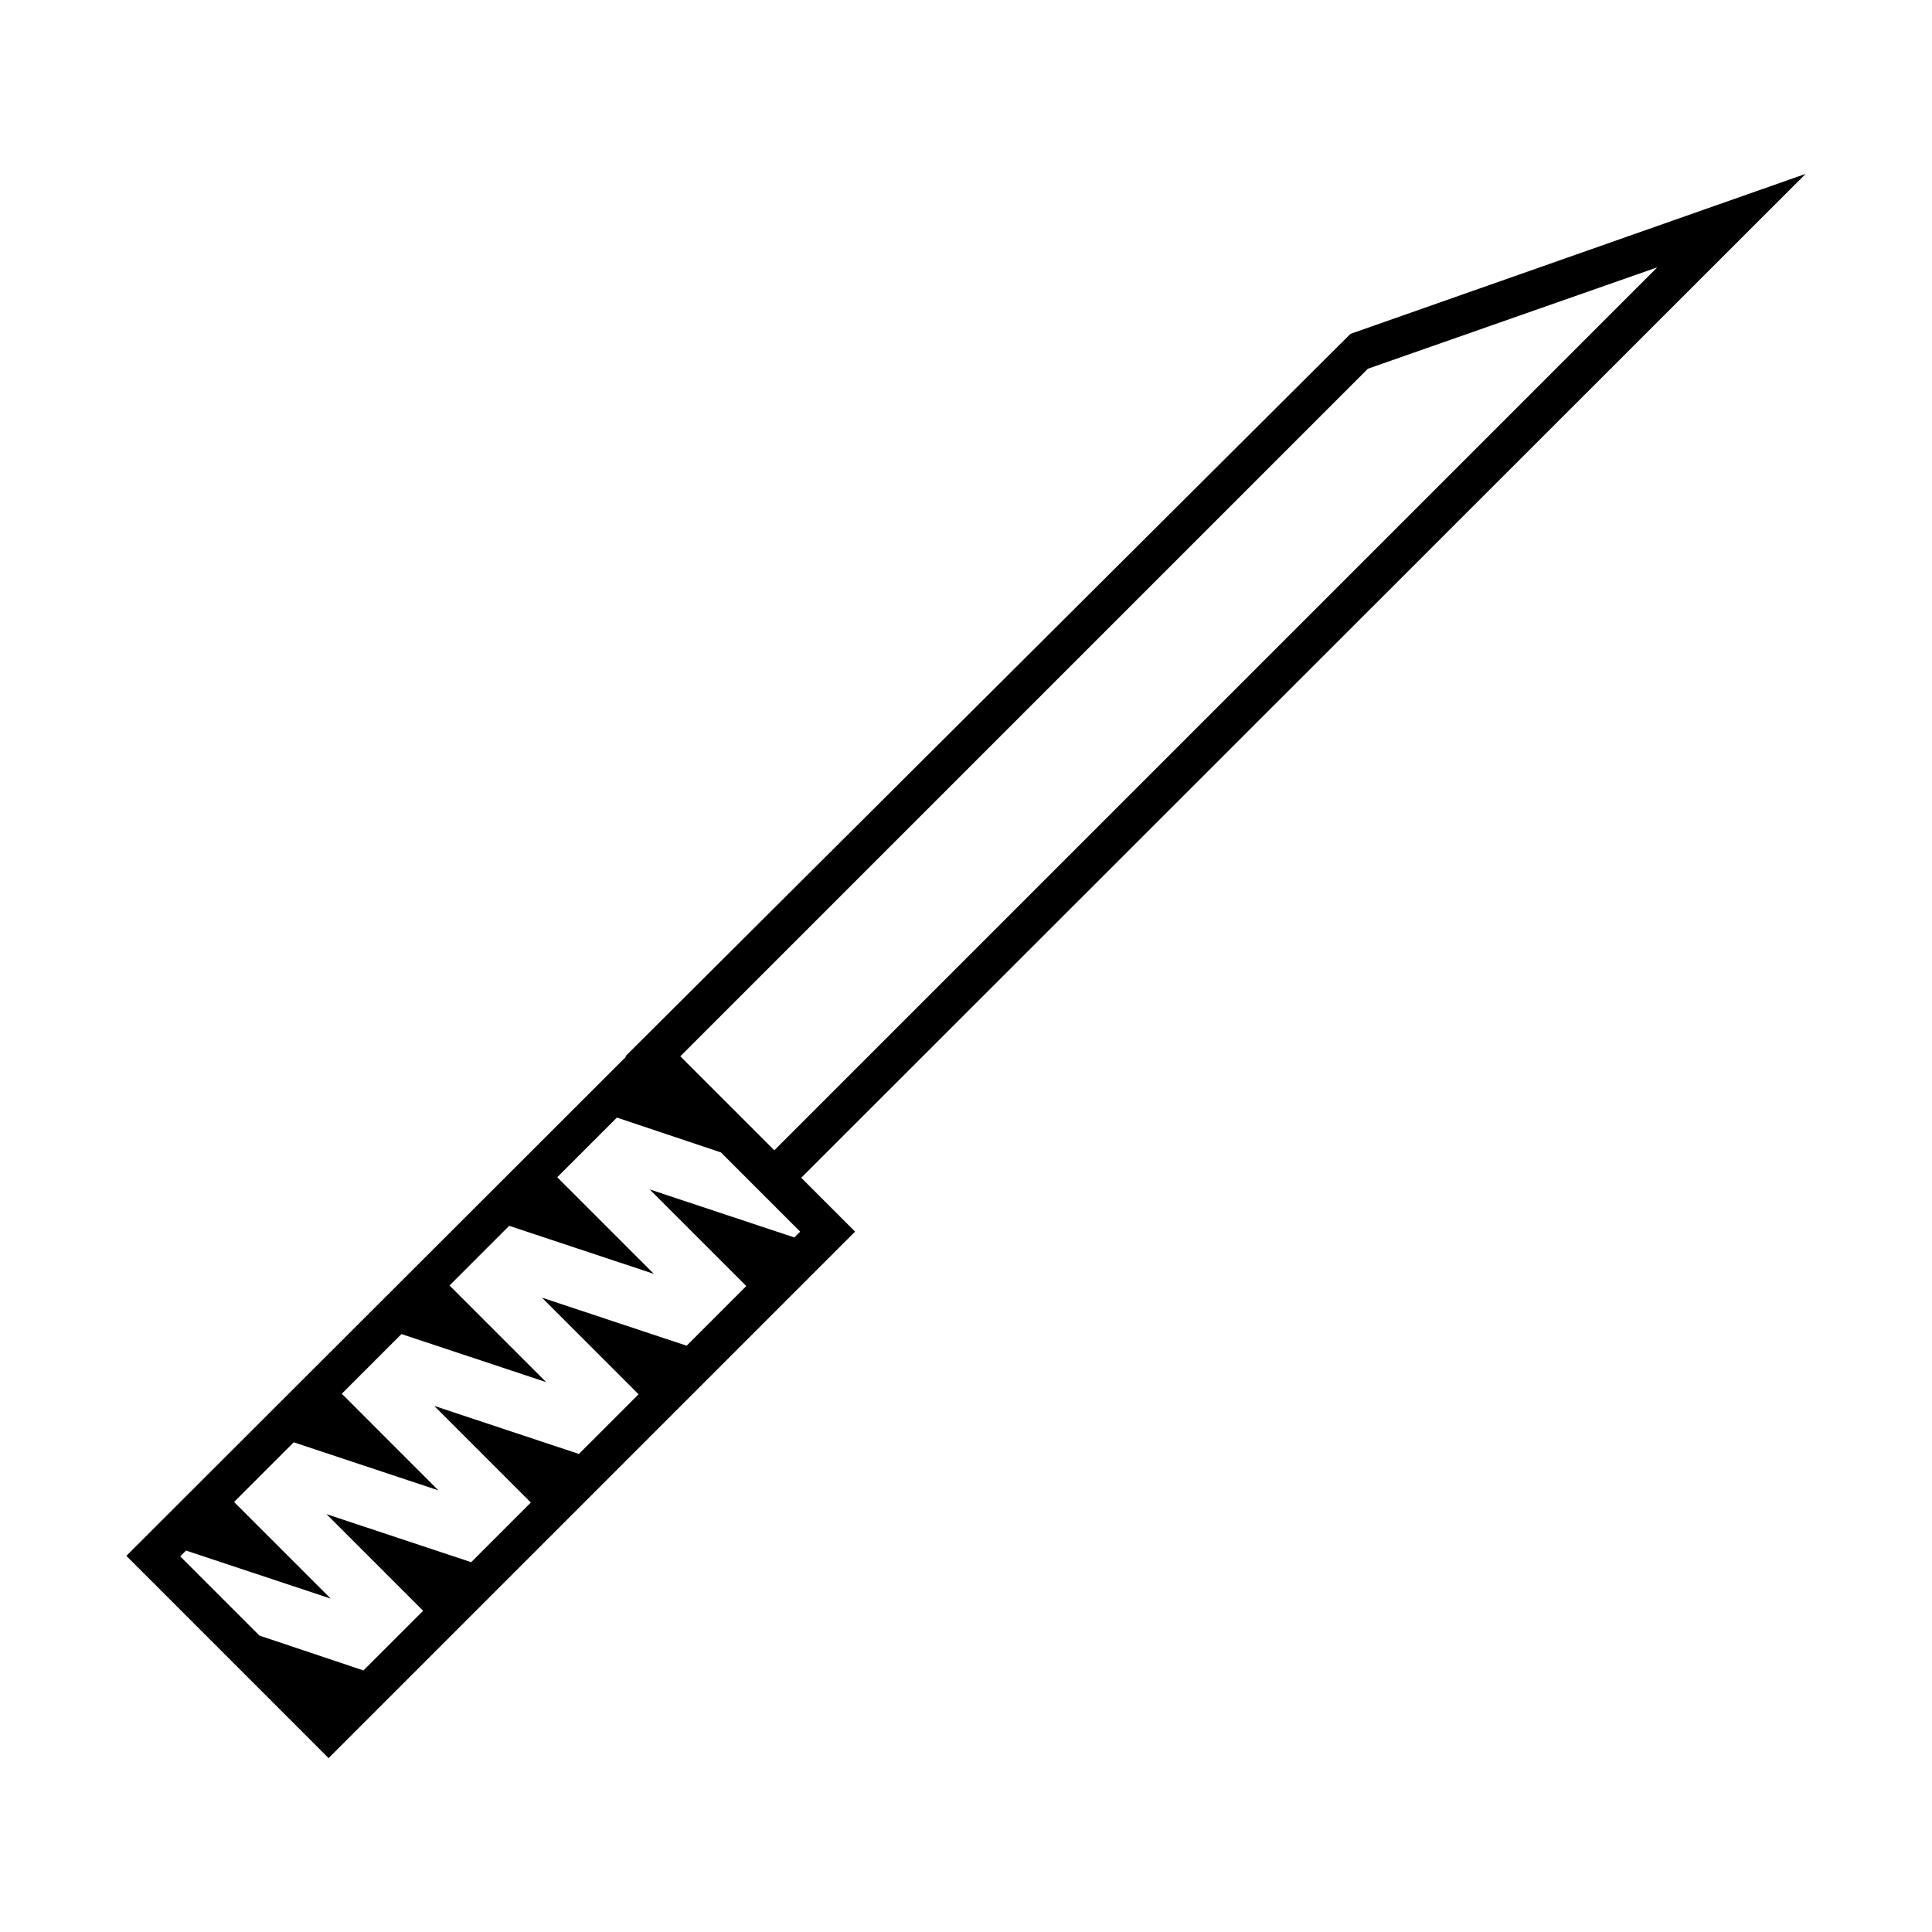
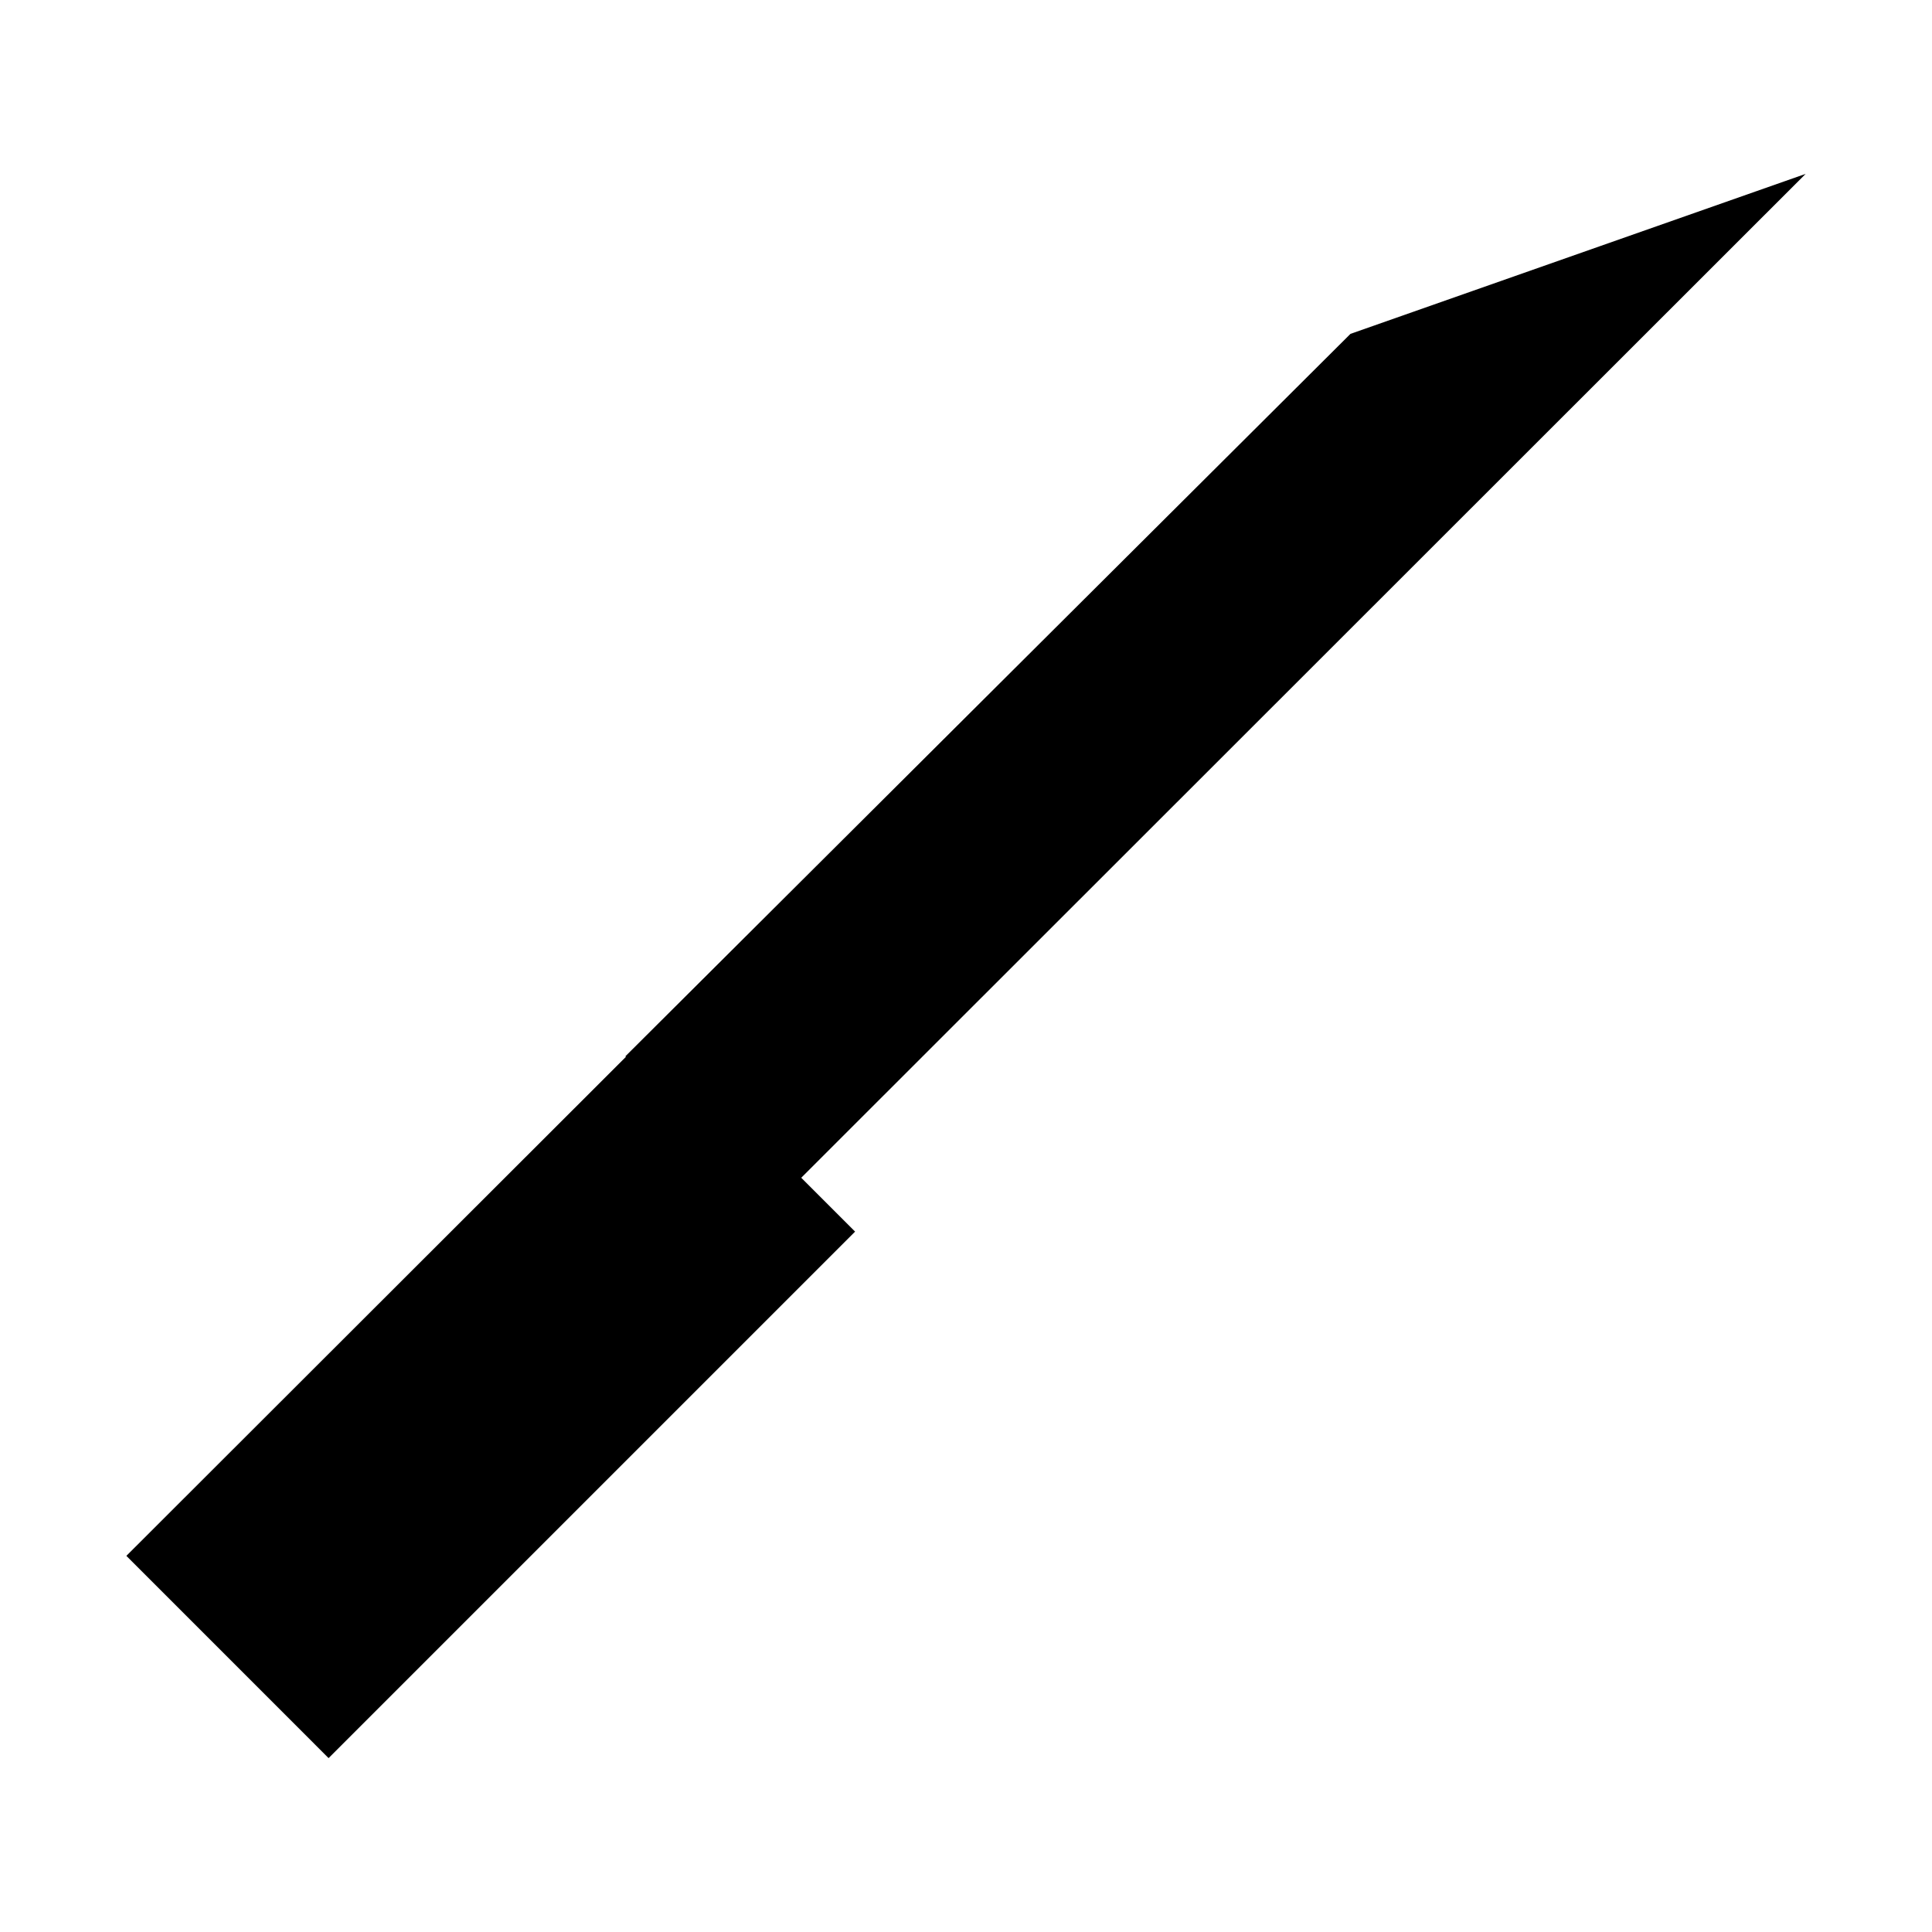
<svg xmlns="http://www.w3.org/2000/svg" fill="#000000" width="800px" height="800px" version="1.1" viewBox="144 144 512 512">
-   <path d="m231.08 609.92 139.53-139.53-14.273-14.273 266.18-266.04-120.63 42.402-192.15 191.45 0.141 0.141-132.39 132.25zm275.42-368.2 76.691-26.871-233.99 233.99-24.91-24.91zm-300.47 300.32 15.812-15.812 38.344 12.734-25.605-25.609 15.812-15.812 38.344 12.734-25.609-25.609 15.812-15.812 38.344 12.734-25.609-25.609 15.812-15.812 27.57 9.238 20.992 20.992-1.539 1.539-38.344-12.734 25.609 25.609-15.812 15.812-38.344-12.734 25.609 25.609-15.812 15.812-38.344-12.734 25.609 25.609-15.812 15.812-38.344-12.734 25.609 25.609-15.812 15.812-27.57-9.238-20.992-20.992 1.539-1.539 38.344 12.734z" />
+   <path d="m231.08 609.92 139.53-139.53-14.273-14.273 266.18-266.04-120.63 42.402-192.15 191.45 0.141 0.141-132.39 132.25zzm-300.47 300.32 15.812-15.812 38.344 12.734-25.605-25.609 15.812-15.812 38.344 12.734-25.609-25.609 15.812-15.812 38.344 12.734-25.609-25.609 15.812-15.812 27.57 9.238 20.992 20.992-1.539 1.539-38.344-12.734 25.609 25.609-15.812 15.812-38.344-12.734 25.609 25.609-15.812 15.812-38.344-12.734 25.609 25.609-15.812 15.812-38.344-12.734 25.609 25.609-15.812 15.812-27.57-9.238-20.992-20.992 1.539-1.539 38.344 12.734z" />
</svg>